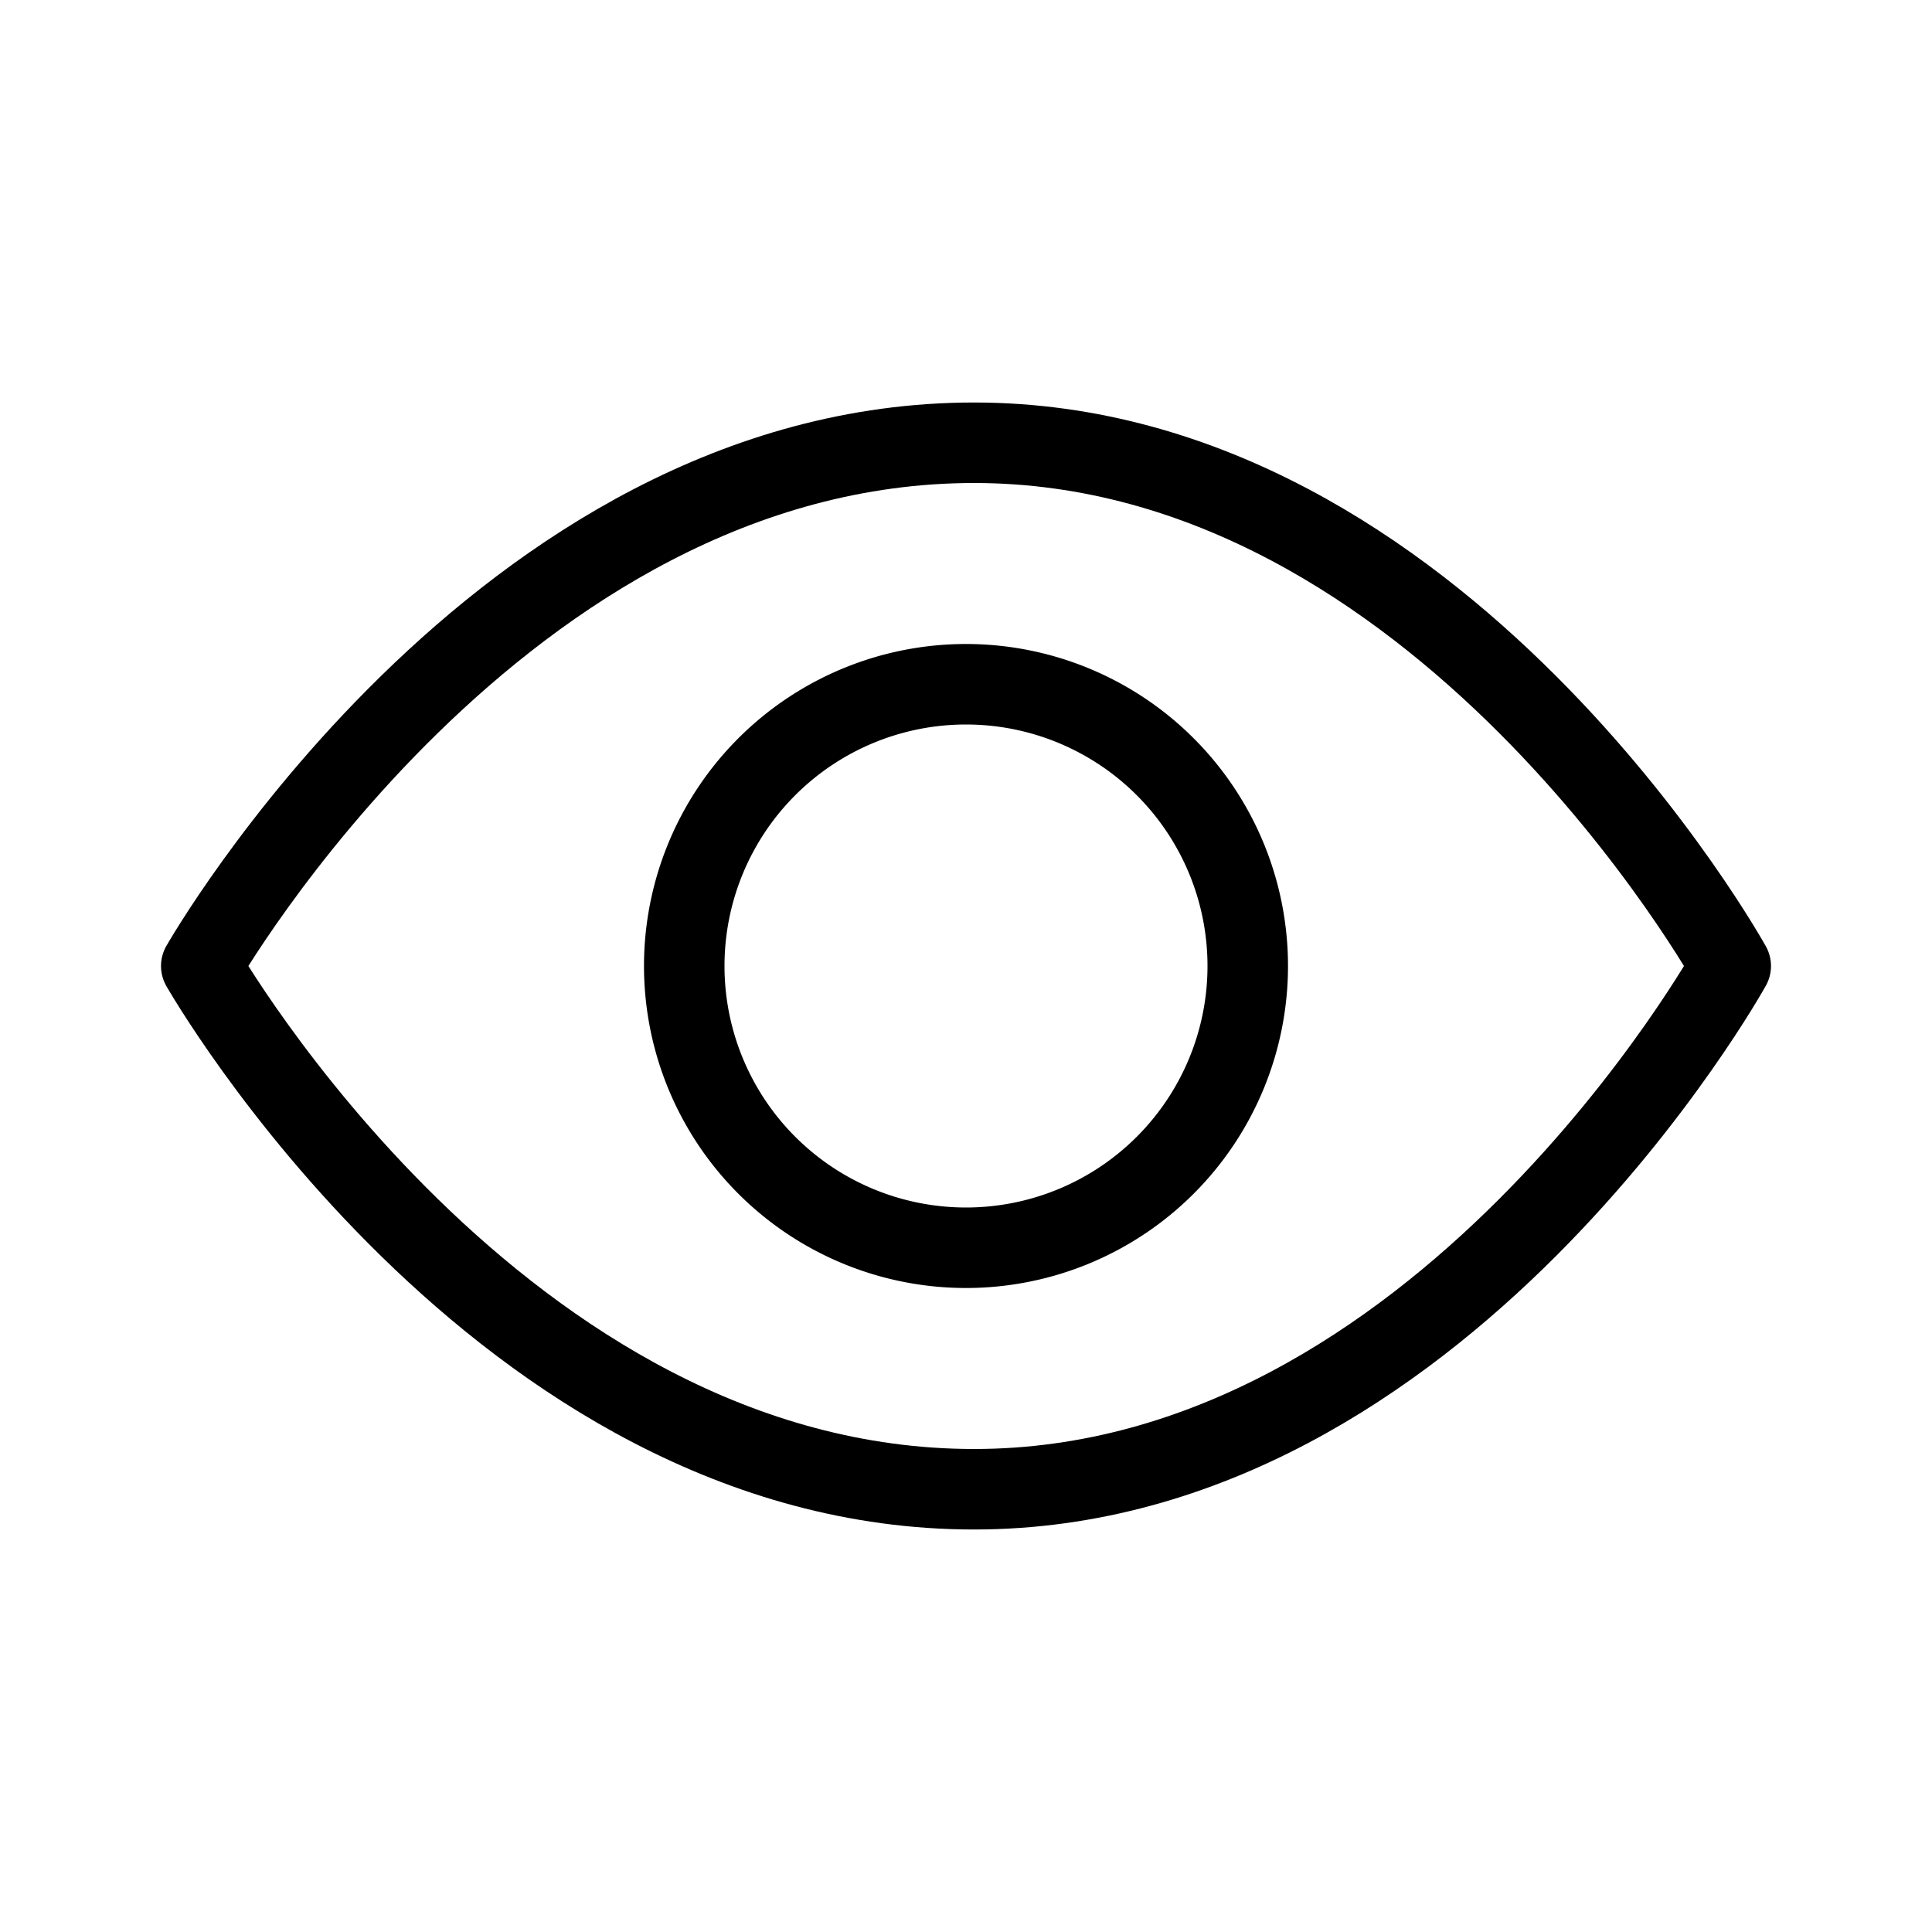
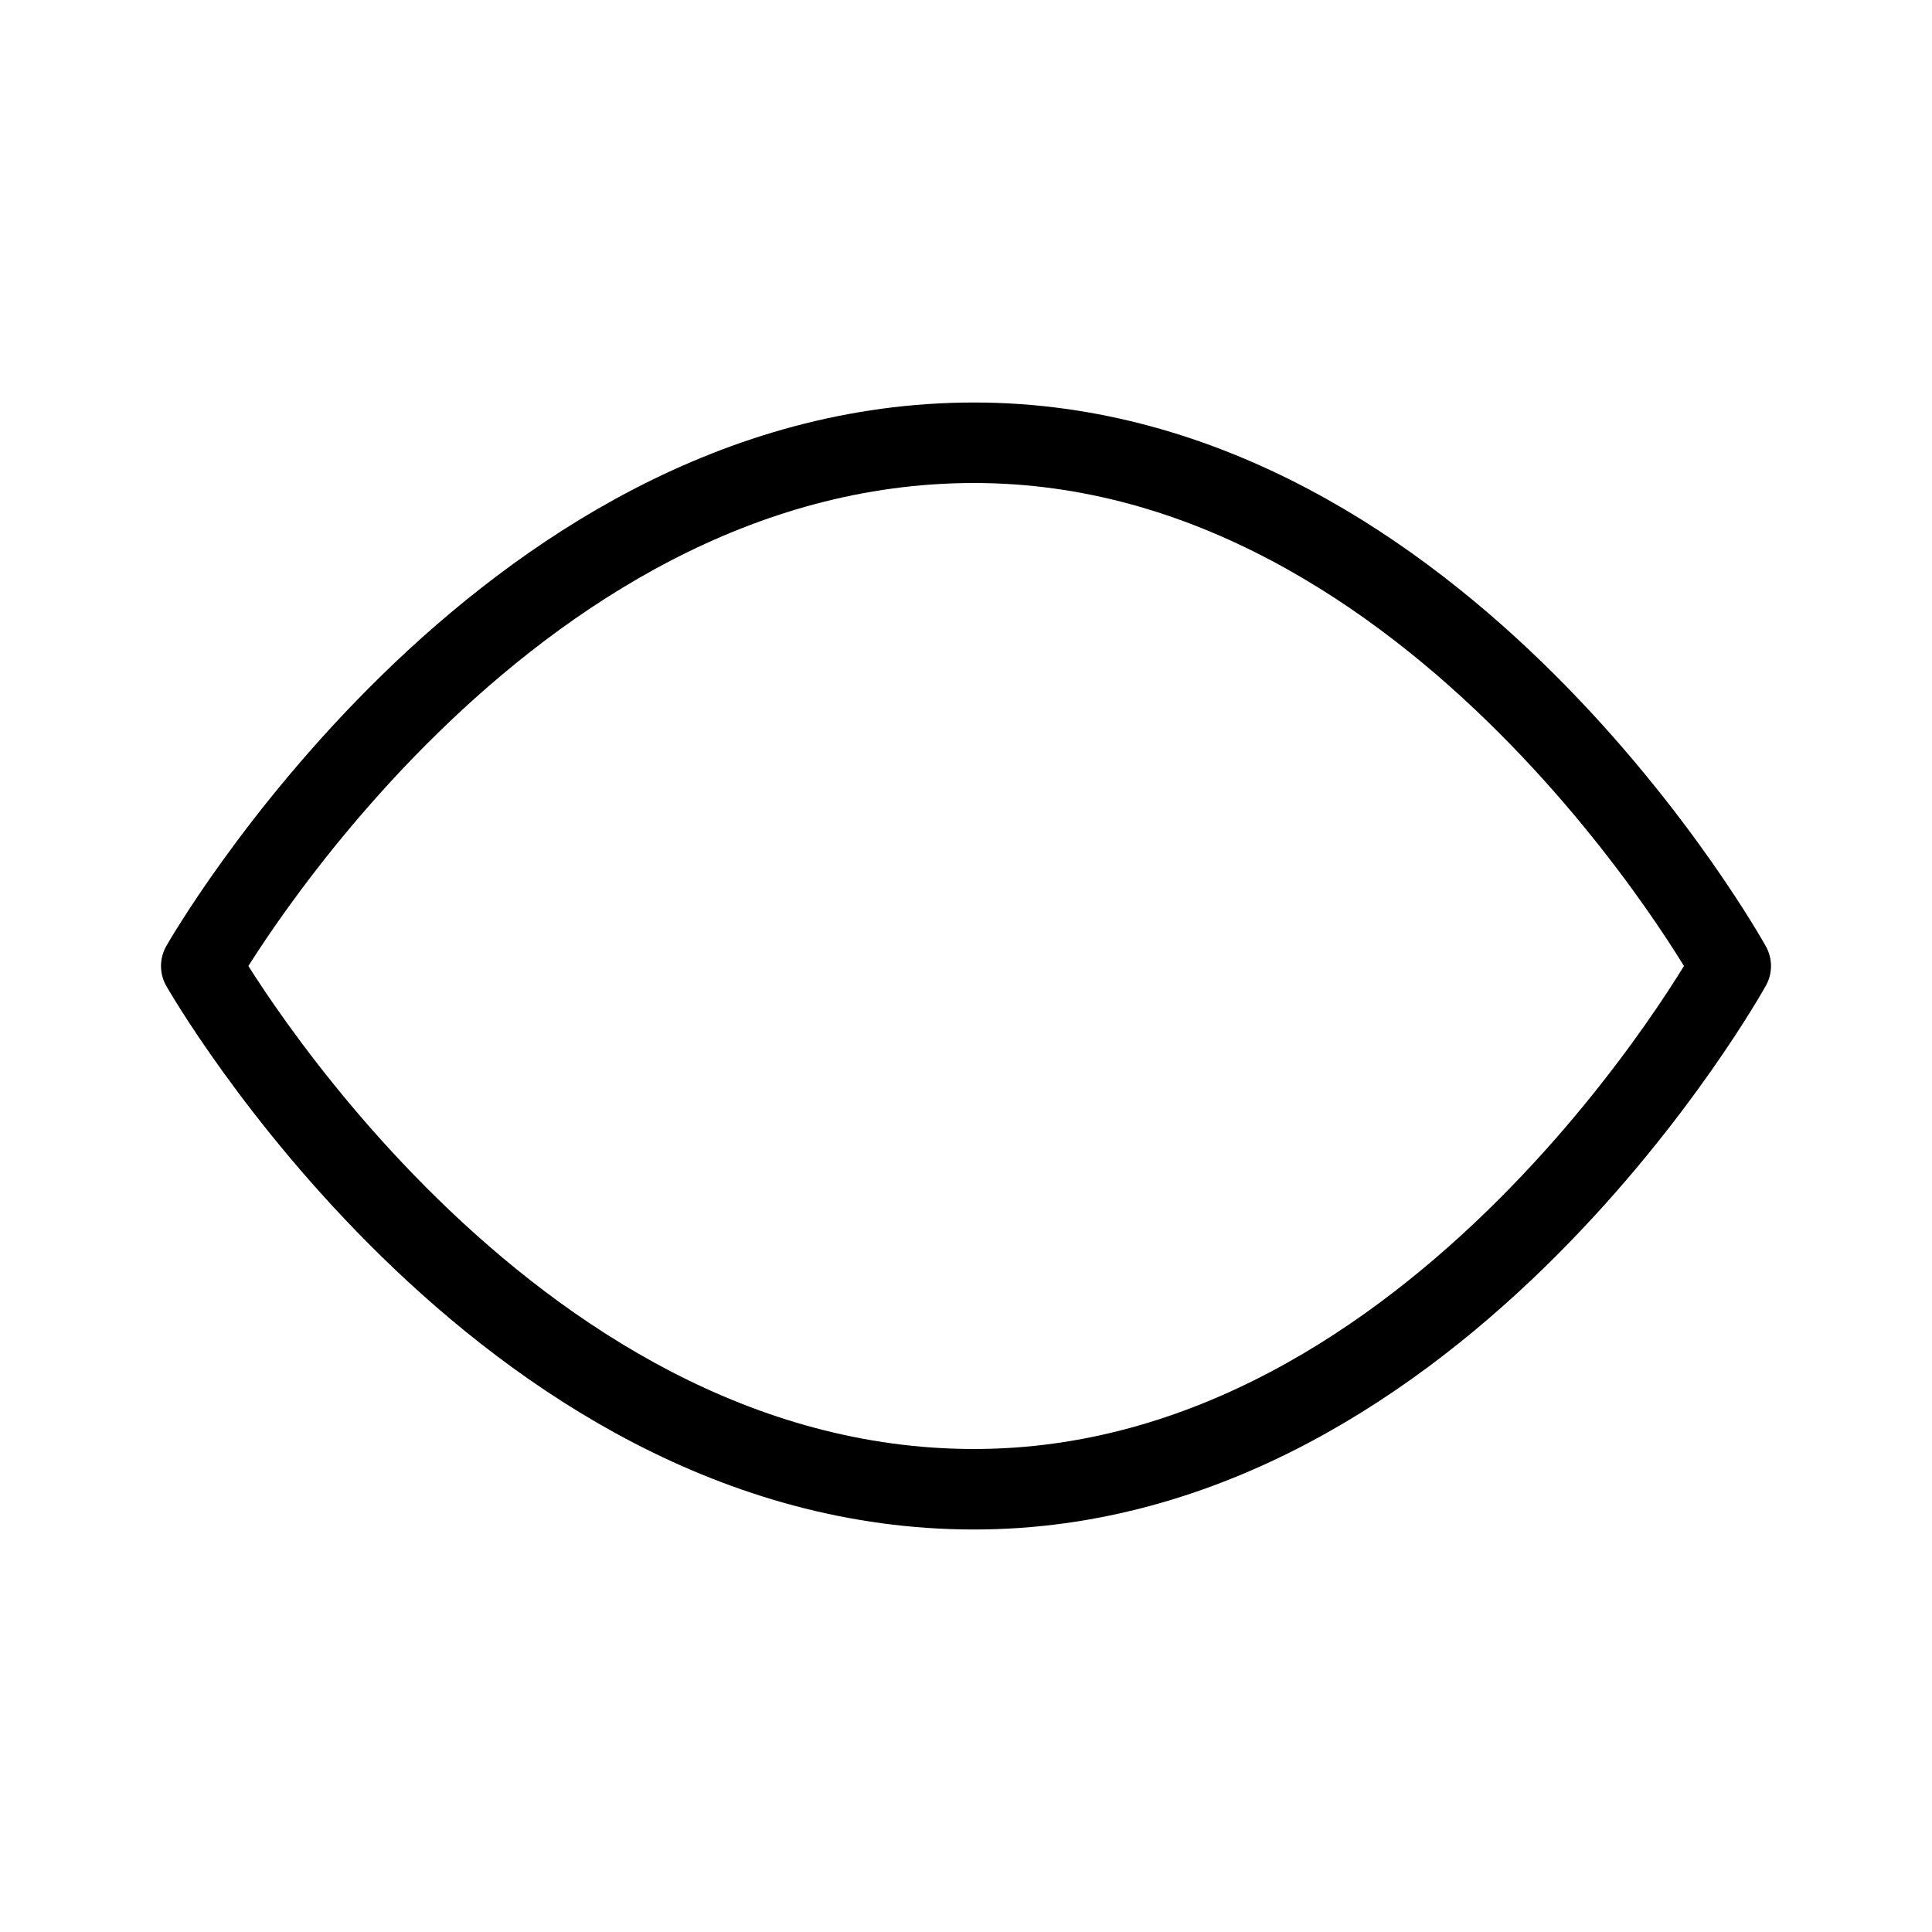
<svg xmlns="http://www.w3.org/2000/svg" viewBox="0 0 24 24">
  <g fill="none" fill-rule="evenodd" stroke="currentColor">
-     <path stroke-linecap="round" stroke-linejoin="round" d="M21.5 12s-3.6-6.5-9.4-6.5C6.2 5.5 2.5 12 2.5 12s3.7 6.5 9.6 6.5c5.8 0 9.4-6.5 9.4-6.5z" />
-     <path d="M15.5 12a3.5 3.5 0 1 0-7 0 3.5 3.5 0 0 0 7 0z" />
+     <path stroke-linecap="round" stroke-linejoin="round" d="M21.5 12s-3.6-6.5-9.4-6.5C6.2 5.5 2.5 12 2.5 12s3.7 6.5 9.6 6.5c5.8 0 9.4-6.5 9.4-6.5" />
  </g>
</svg>